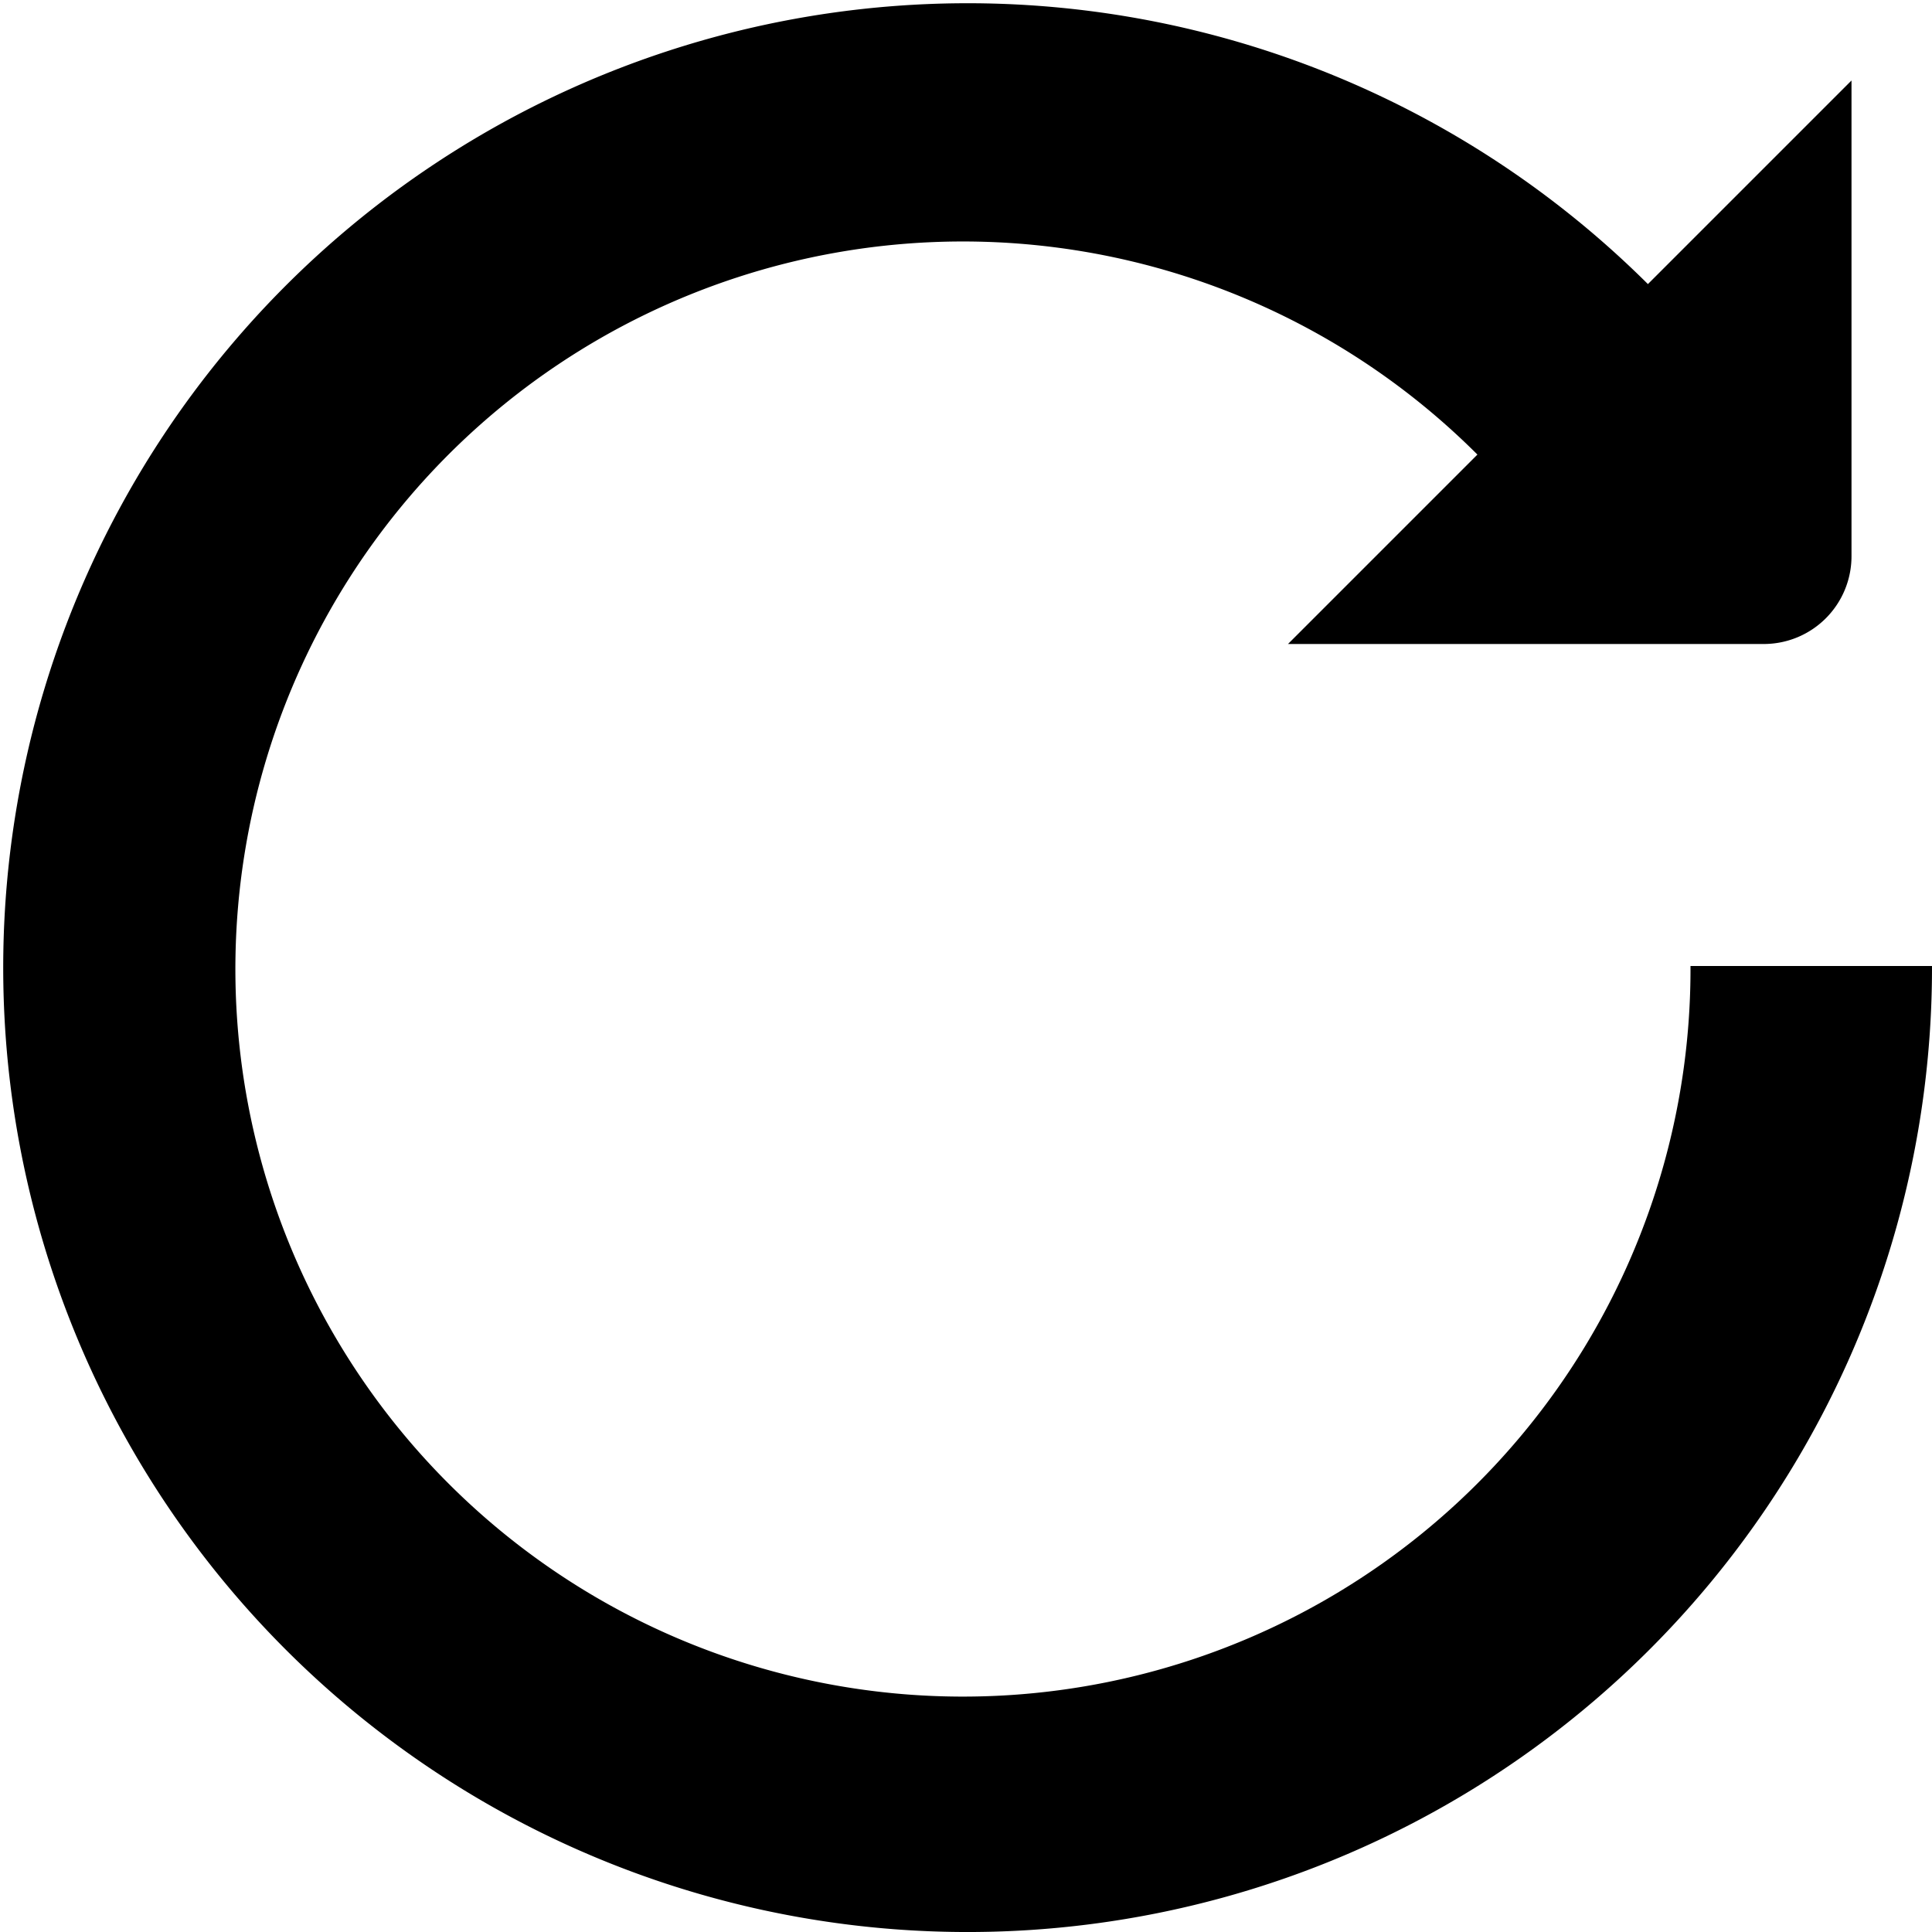
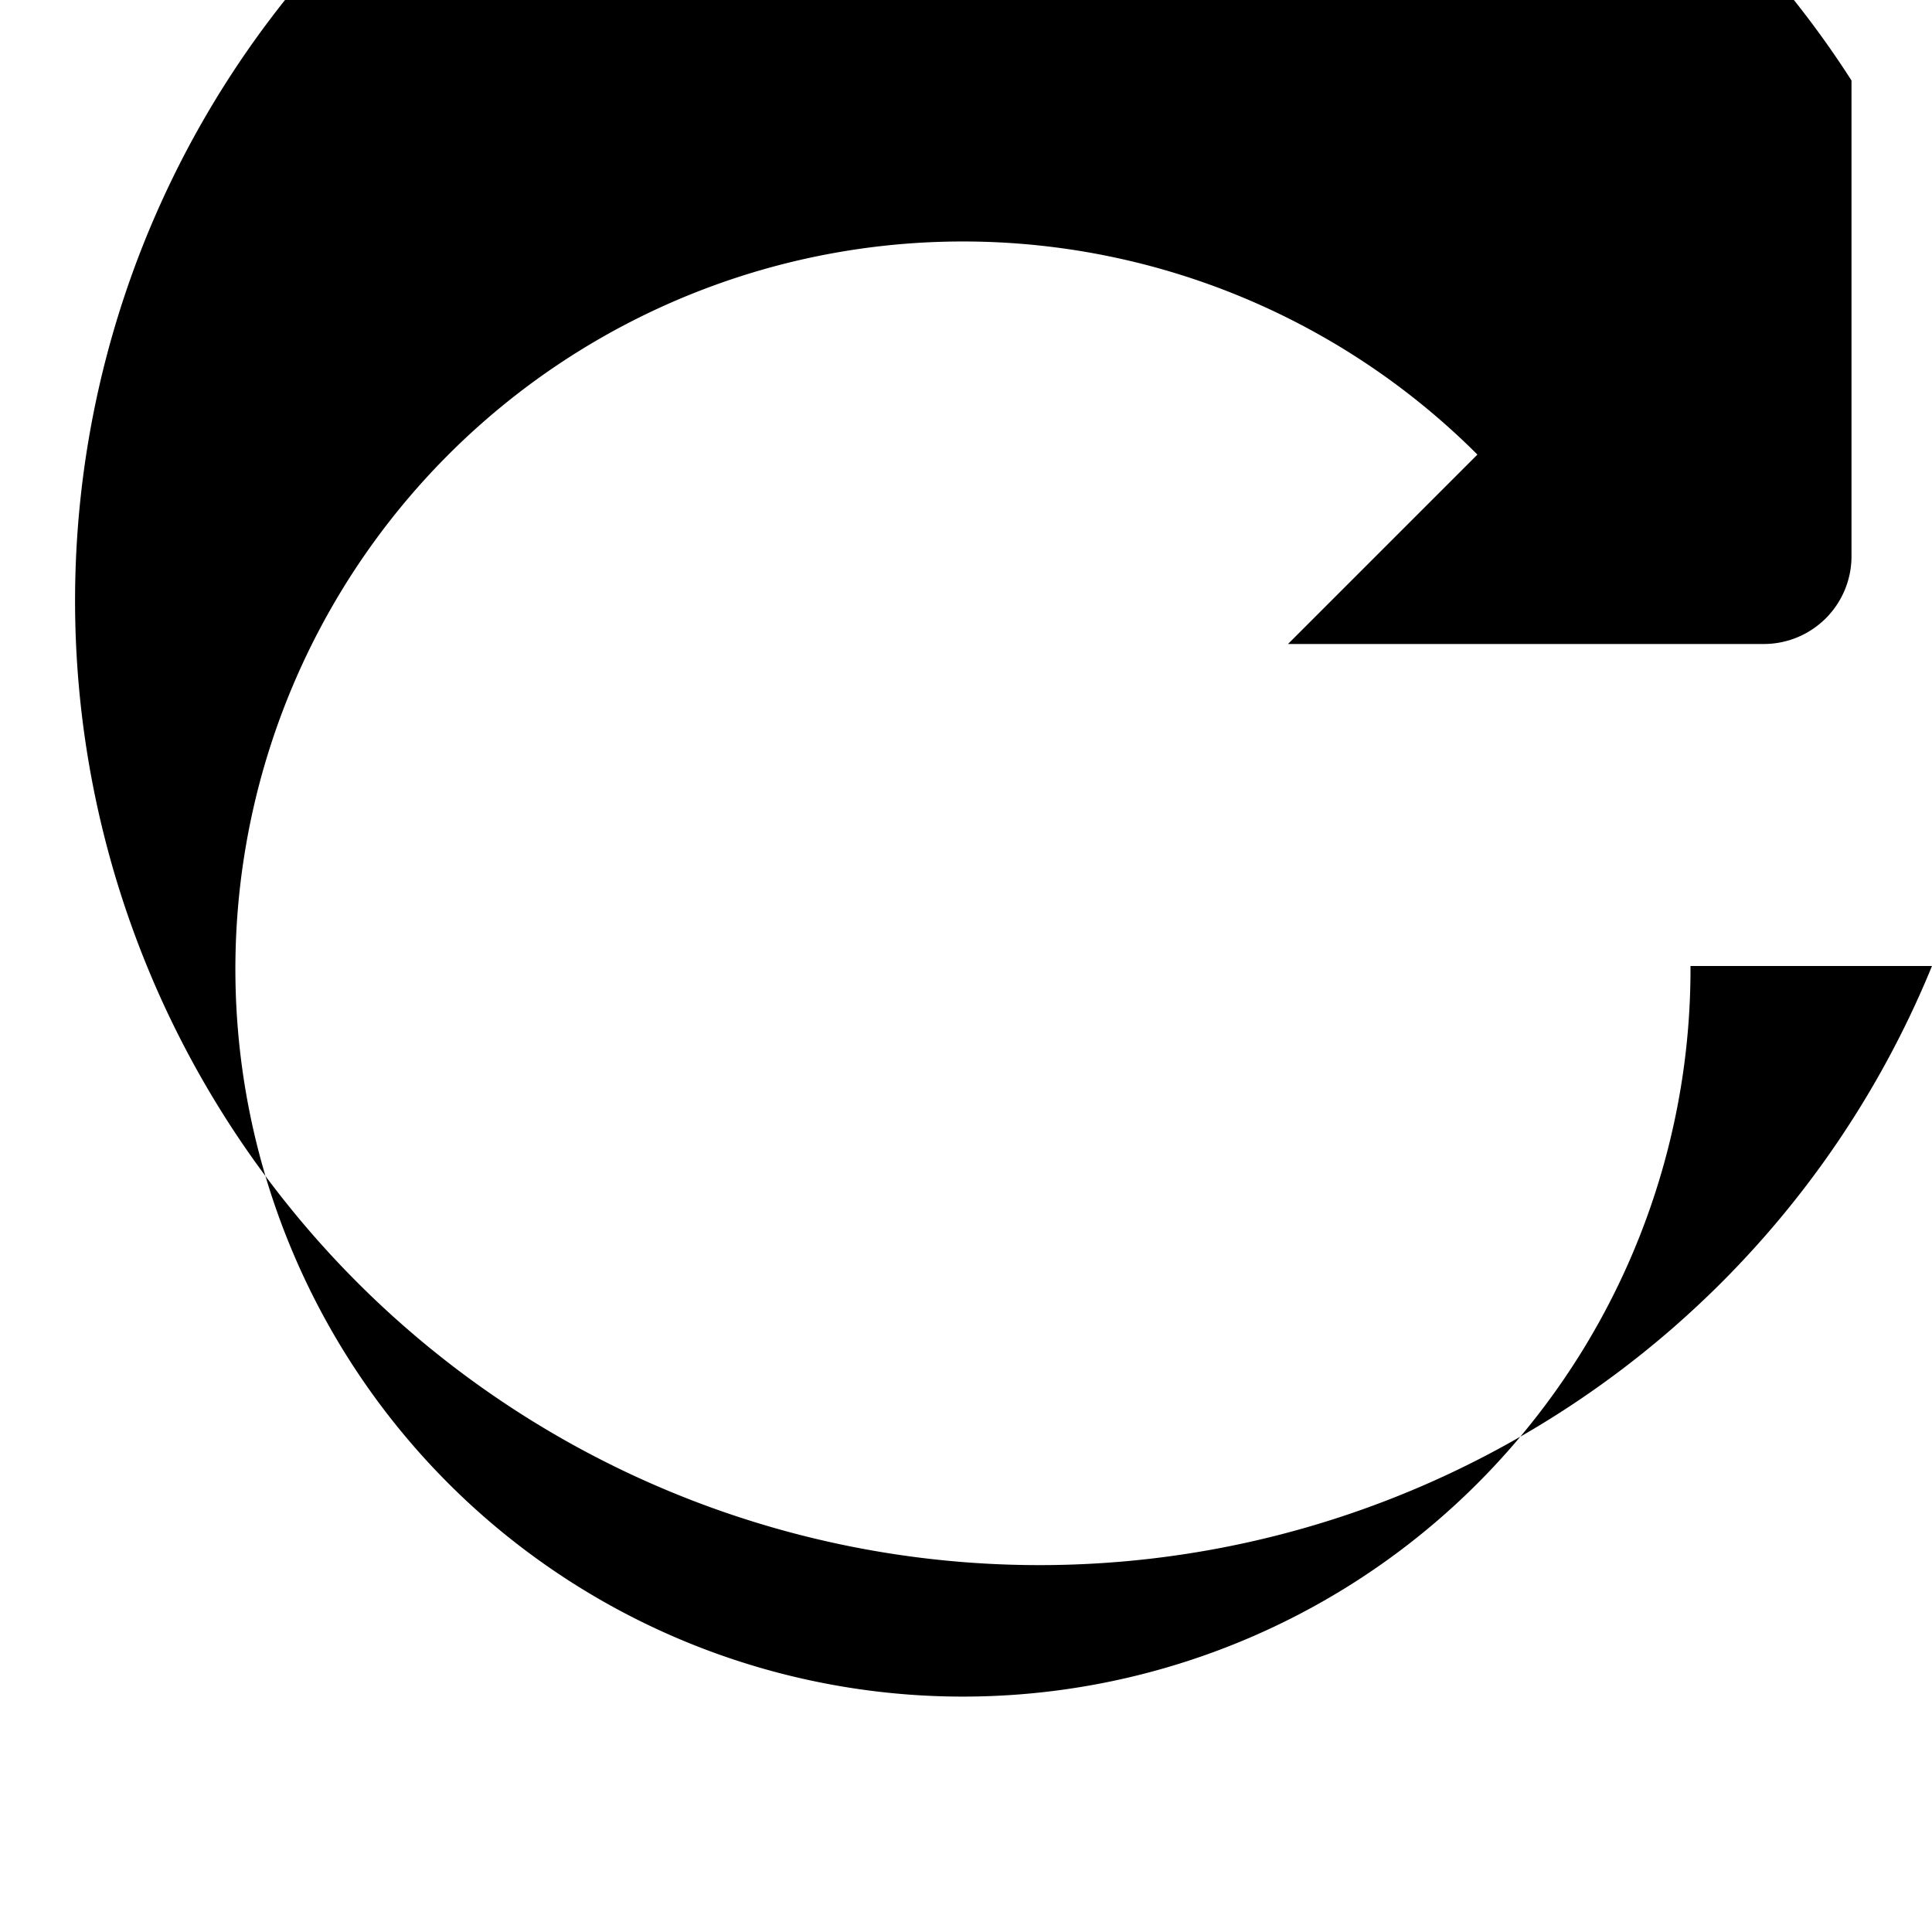
<svg xmlns="http://www.w3.org/2000/svg" id="Isolation_Mode" data-name="Isolation Mode" viewBox="0 0 24 24" width="512" height="512">
-   <path d="M21,12a9.038,9.038,0,1,1-2.647-6.353L16,8h5.909A1.09,1.09,0,0,0,23,6.909V1L20.471,3.529A11.98,11.98,0,1,0,24,12Z" />
+   <path d="M21,12a9.038,9.038,0,1,1-2.647-6.353L16,8h5.909A1.09,1.09,0,0,0,23,6.909V1A11.98,11.98,0,1,0,24,12Z" />
</svg>